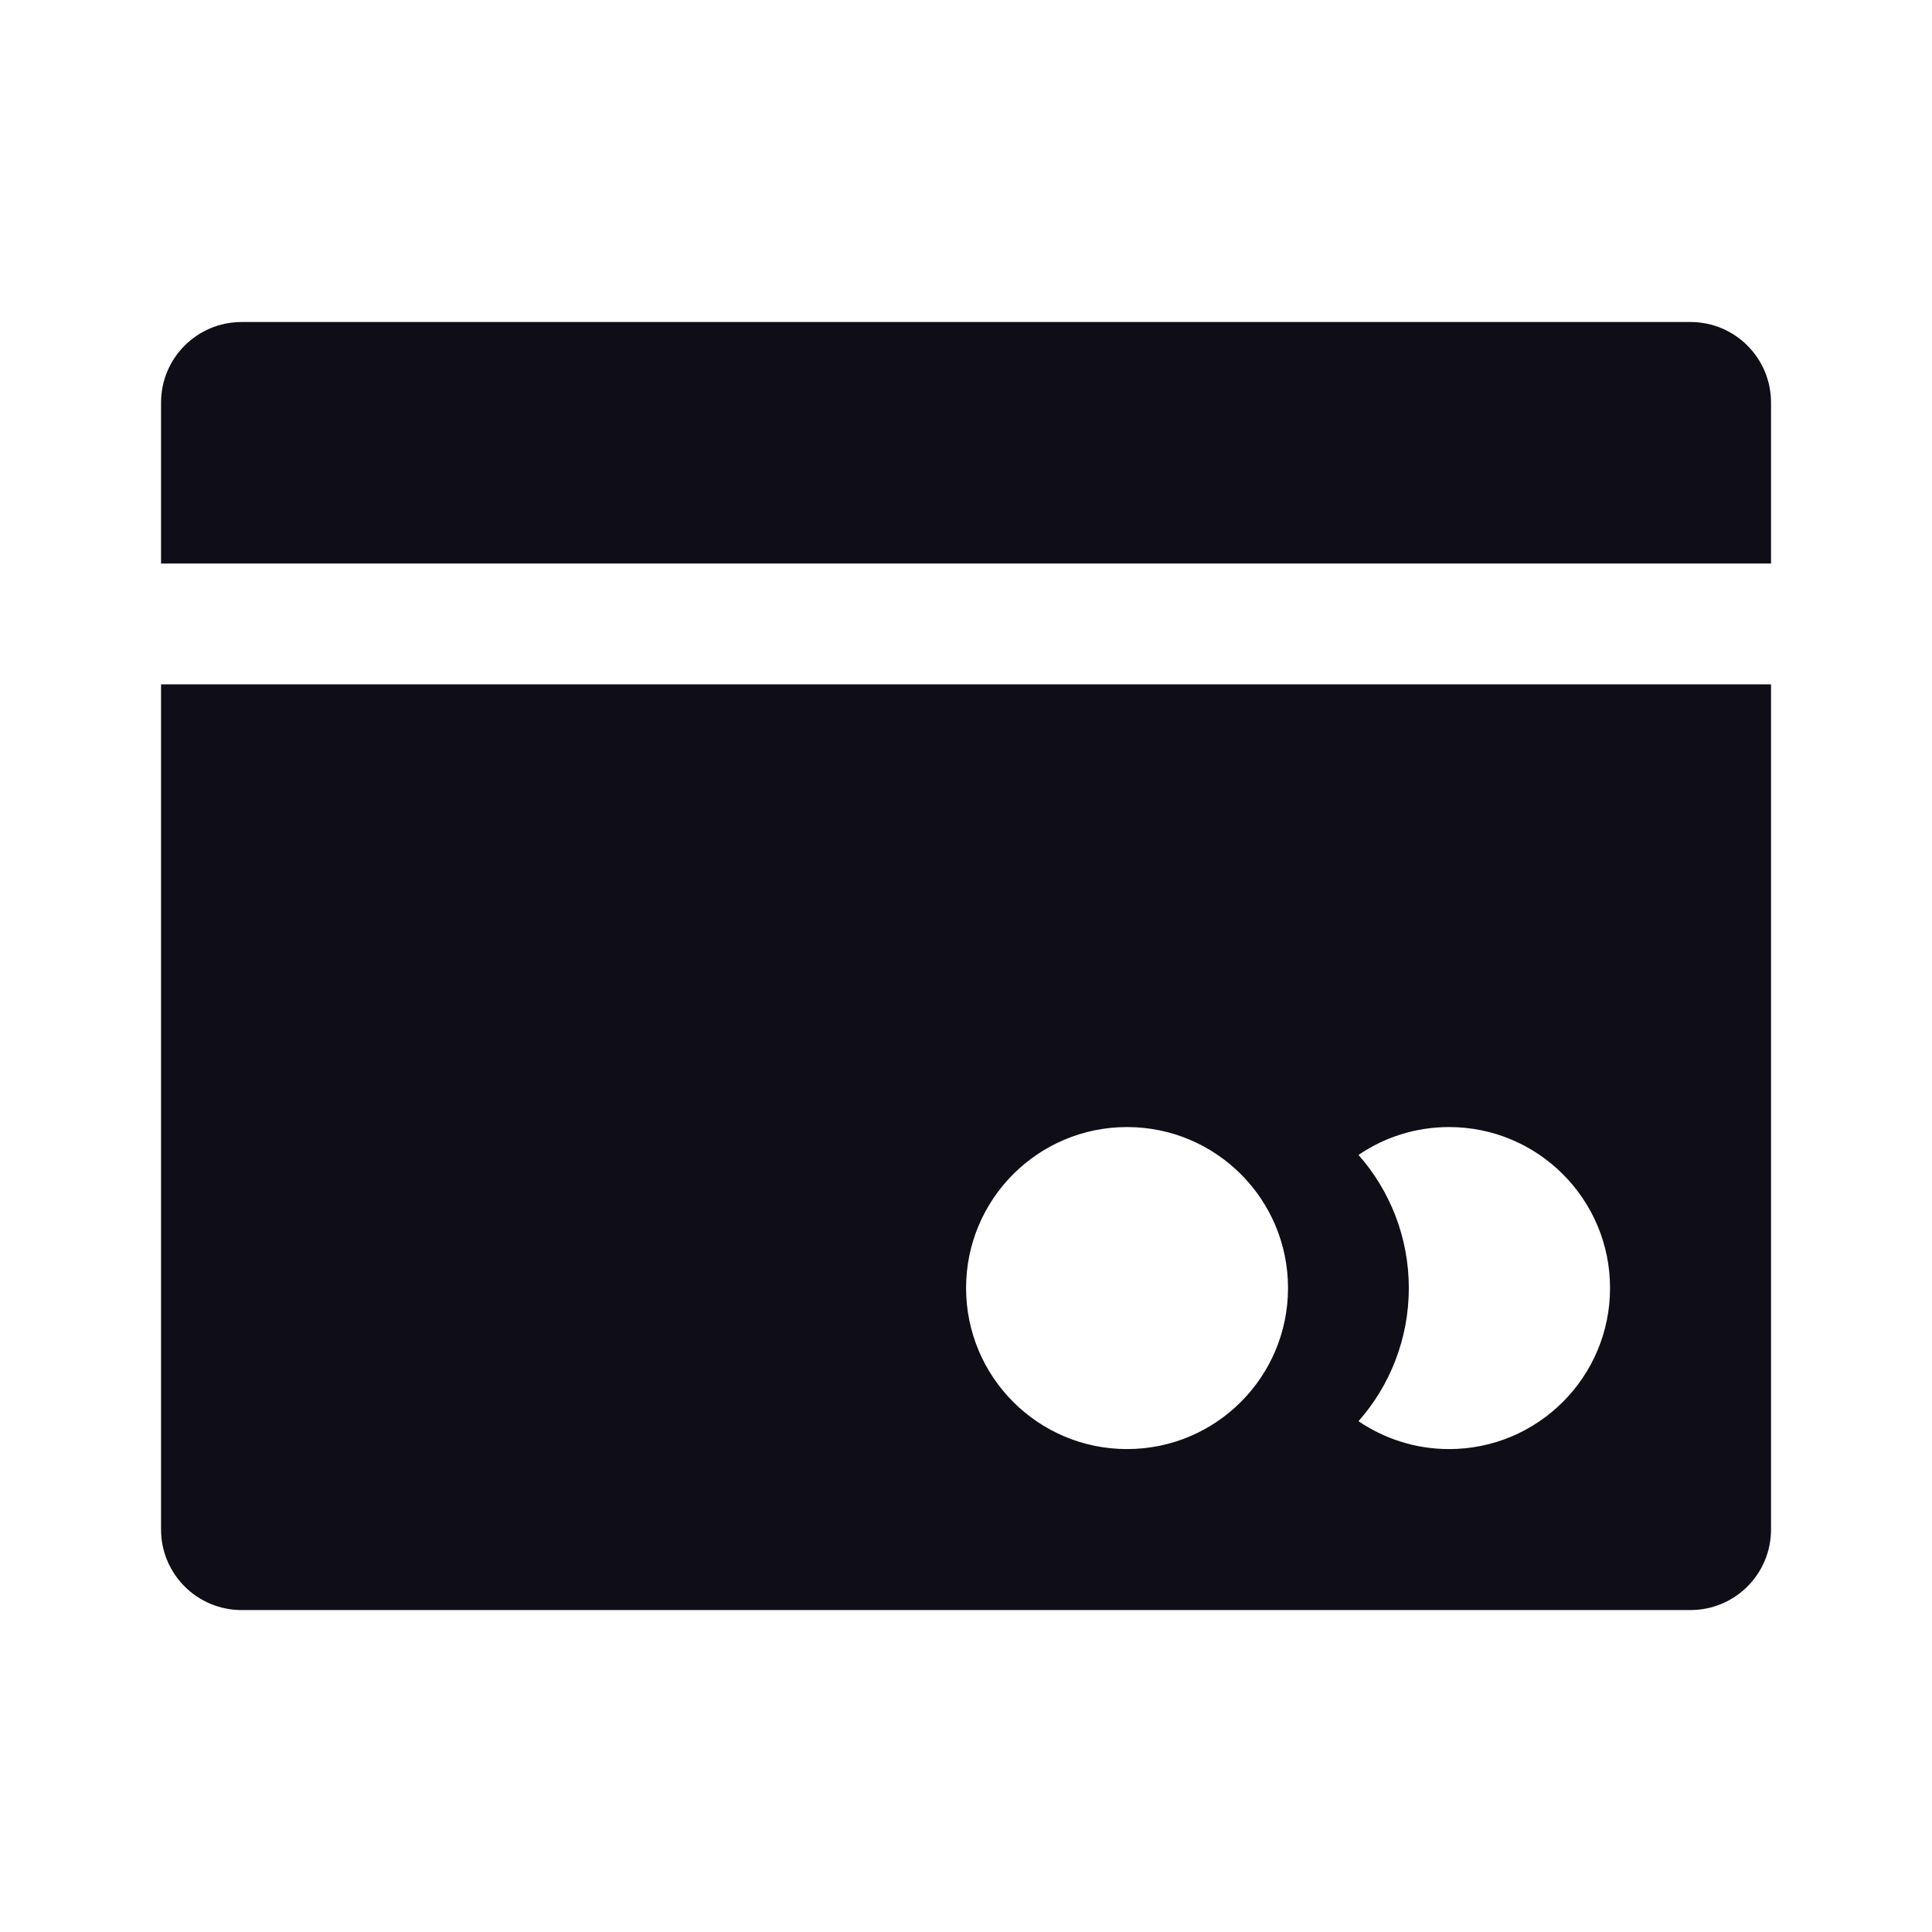
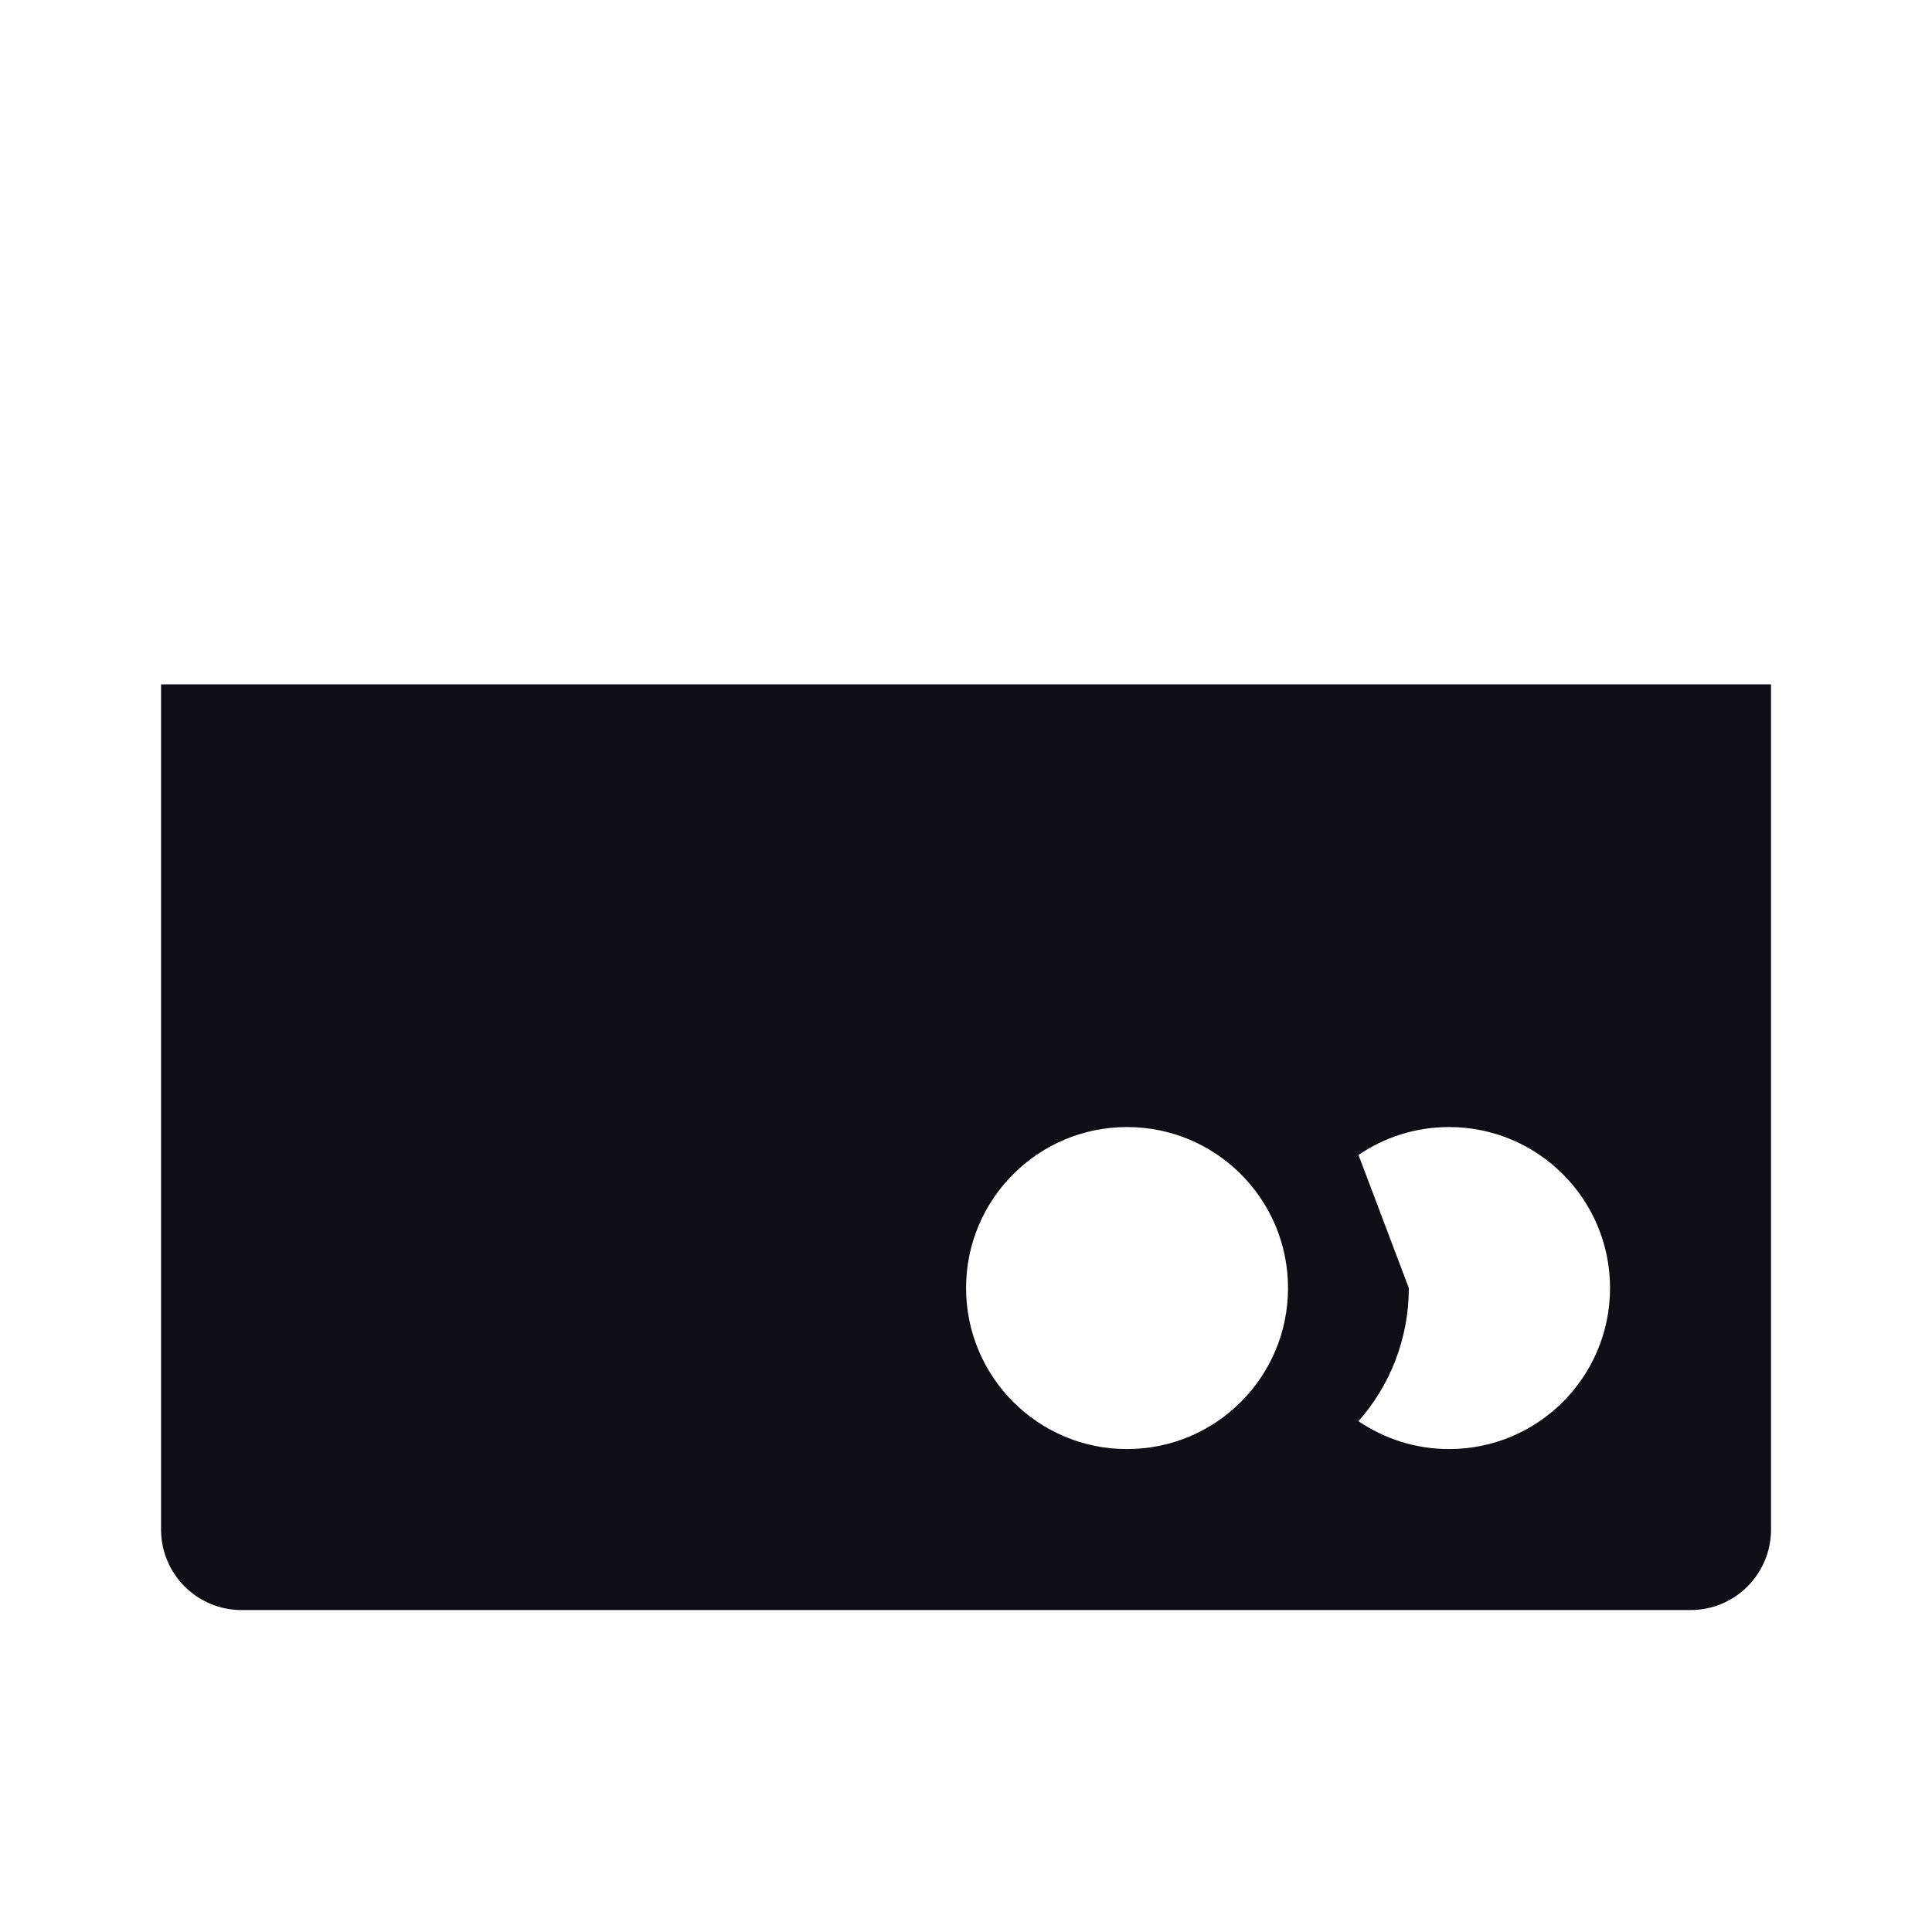
<svg xmlns="http://www.w3.org/2000/svg" width="25" height="25" viewBox="0 0 25 25" fill="none">
-   <path d="M3.126 4.167C2.55 4.167 2.084 4.634 2.084 5.209V7.292H22.917V5.209C22.917 4.634 22.451 4.167 21.876 4.167H3.126Z" fill="#0F0D15" />
-   <path fill-rule="evenodd" clip-rule="evenodd" d="M22.917 8.855H2.084V19.792C2.084 20.367 2.55 20.834 3.126 20.834H21.876C22.451 20.834 22.917 20.367 22.917 19.792V8.855ZM18.23 16.667C18.23 17.328 17.984 17.931 17.579 18.39C17.913 18.617 18.316 18.751 18.751 18.751C19.901 18.751 20.834 17.818 20.834 16.667C20.834 15.517 19.901 14.584 18.751 14.584C18.316 14.584 17.913 14.717 17.579 14.945C17.984 15.404 18.23 16.007 18.23 16.667ZM16.667 16.667C16.667 17.818 15.735 18.751 14.584 18.751C13.433 18.751 12.501 17.818 12.501 16.667C12.501 15.517 13.433 14.584 14.584 14.584C15.735 14.584 16.667 15.517 16.667 16.667Z" fill="#0F0D15" />
+   <path fill-rule="evenodd" clip-rule="evenodd" d="M22.917 8.855H2.084V19.792C2.084 20.367 2.55 20.834 3.126 20.834H21.876C22.451 20.834 22.917 20.367 22.917 19.792V8.855ZM18.23 16.667C18.23 17.328 17.984 17.931 17.579 18.39C17.913 18.617 18.316 18.751 18.751 18.751C19.901 18.751 20.834 17.818 20.834 16.667C20.834 15.517 19.901 14.584 18.751 14.584C18.316 14.584 17.913 14.717 17.579 14.945ZM16.667 16.667C16.667 17.818 15.735 18.751 14.584 18.751C13.433 18.751 12.501 17.818 12.501 16.667C12.501 15.517 13.433 14.584 14.584 14.584C15.735 14.584 16.667 15.517 16.667 16.667Z" fill="#0F0D15" />
</svg>